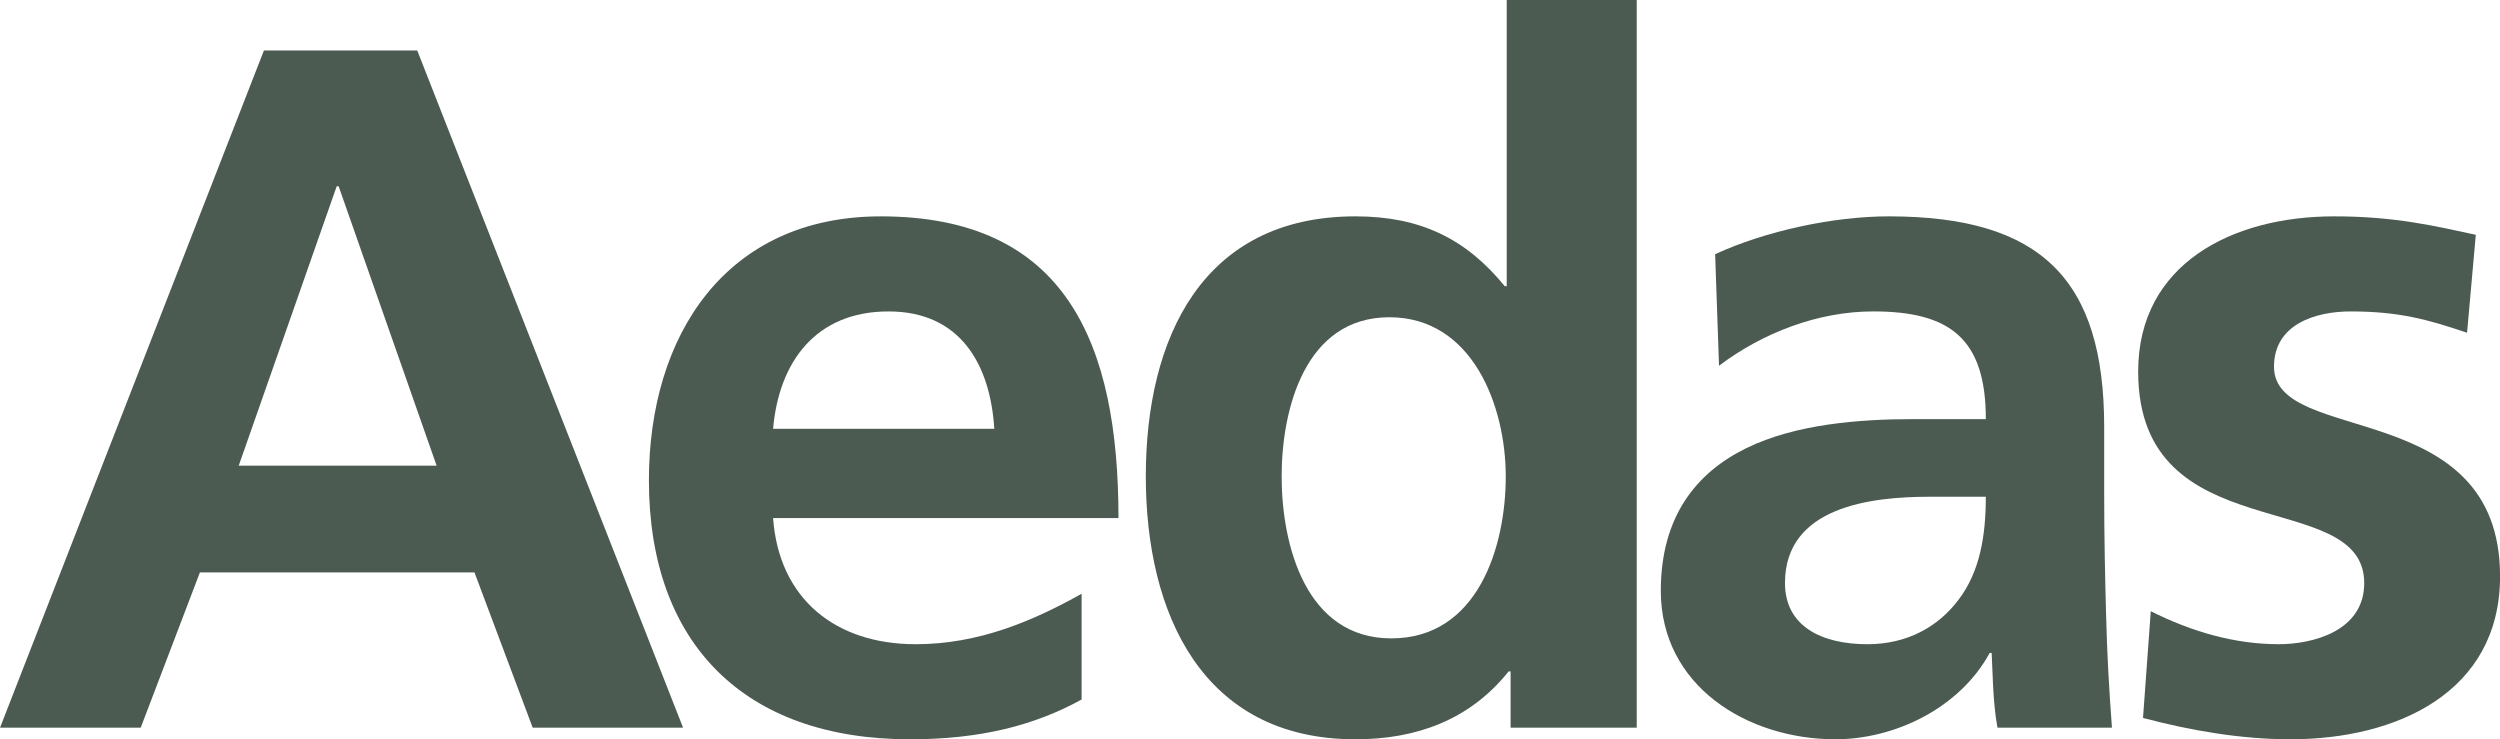
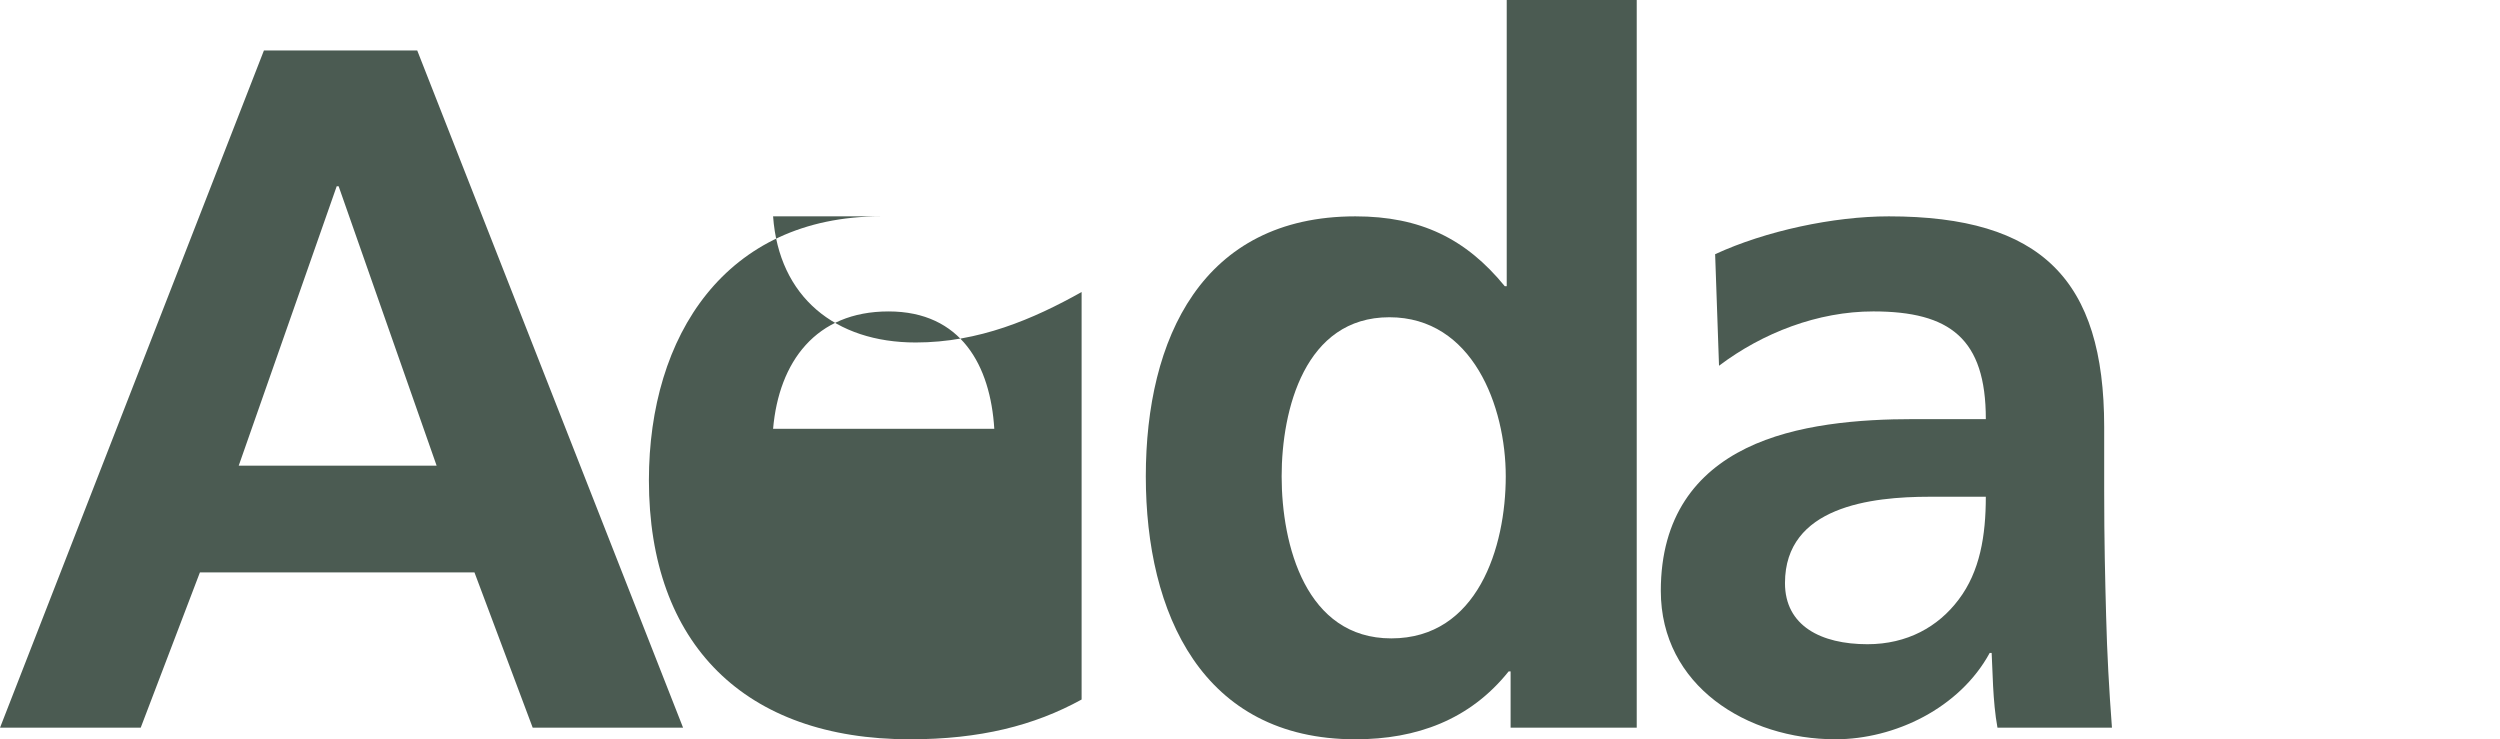
<svg xmlns="http://www.w3.org/2000/svg" version="1.1" id="Layer_1" x="0px" y="0px" width="283.45px" height="83.821px" viewBox="0 0 283.45 83.821" enable-background="new 0 0 283.45 83.821" xml:space="preserve">
  <g>
    <g>
      <path fill="#4B5B52" d="M29.925,5.72h17.38L77.445,82.5h-17.05l-6.6-17.6h-31.13l-6.71,17.6H0.005L29.925,5.72z M38.395,21.12    h-0.22L27.065,52.8h22.44L38.395,21.12z" />
-       <path fill="#4B5B52" d="M122.633,79.311c-5.39,2.969-11.55,4.51-19.47,4.51c-18.7,0-29.59-10.78-29.59-29.371    c0-16.39,8.69-29.919,26.29-29.919c21.01,0,26.951,14.41,26.951,34.21H87.653c0.66,9.13,7.04,14.3,16.17,14.3    c7.149,0,13.31-2.64,18.81-5.72V79.311z M112.733,48.62c-0.44-7.149-3.74-13.31-11.99-13.31s-12.43,5.72-13.09,13.31H112.733z" />
+       <path fill="#4B5B52" d="M122.633,79.311c-5.39,2.969-11.55,4.51-19.47,4.51c-18.7,0-29.59-10.78-29.59-29.371    c0-16.39,8.69-29.919,26.29-29.919H87.653c0.66,9.13,7.04,14.3,16.17,14.3    c7.149,0,13.31-2.64,18.81-5.72V79.311z M112.733,48.62c-0.44-7.149-3.74-13.31-11.99-13.31s-12.43,5.72-13.09,13.31H112.733z" />
      <path fill="#4B5B52" d="M171.273,76.121h-0.22c-4.4,5.5-10.45,7.7-17.381,7.7c-17.38,0-23.76-14.301-23.76-29.811    c0-15.62,6.38-29.48,23.76-29.48c7.37,0,12.54,2.53,16.94,7.92h0.22V0h14.74v82.5h-14.3V76.121z M157.743,72.38    c9.79,0,12.98-10.34,12.98-18.37c0-7.92-3.74-18.04-13.2-18.04c-9.57,0-12.21,10.45-12.21,18.04    C145.313,61.821,148.063,72.38,157.743,72.38z" />
      <path fill="#4B5B52" d="M194.462,28.82c5.72-2.64,13.42-4.29,19.69-4.29c17.27,0,24.42,7.15,24.42,23.871v7.26    c0,5.72,0.109,10.01,0.22,14.189c0.11,4.291,0.33,8.25,0.66,12.65h-12.98c-0.55-2.971-0.55-6.71-0.659-8.471h-0.221    c-3.41,6.271-10.78,9.791-17.49,9.791c-10.01,0-19.8-6.051-19.8-16.83c0-8.471,4.07-13.42,9.68-16.17    c5.61-2.75,12.87-3.301,19.03-3.301h8.141c0-9.13-4.07-12.21-12.761-12.21c-6.27,0-12.54,2.42-17.49,6.16L194.462,28.82z     M211.732,73.041c4.51,0,8.029-1.979,10.34-5.06c2.42-3.19,3.08-7.261,3.08-11.66h-6.38c-6.601,0-16.391,1.1-16.391,9.789    C202.382,70.95,206.452,73.041,211.732,73.041z" />
-       <path fill="#4B5B52" d="M279.715,37.73c-4.51-1.54-7.81-2.42-13.2-2.42c-3.96,0-8.689,1.43-8.689,6.27    c0,9.02,25.63,3.3,25.63,23.76c0,13.2-11.771,18.48-23.76,18.48c-5.61,0-11.33-0.99-16.721-2.42l0.88-12.101    c4.62,2.31,9.46,3.74,14.521,3.74c3.74,0,9.68-1.431,9.68-6.931c0-11.109-25.63-3.52-25.63-23.979c0-12.21,10.67-17.6,22.22-17.6    c6.931,0,11.44,1.1,16.061,2.09L279.715,37.73z" />
    </g>
  </g>
</svg>